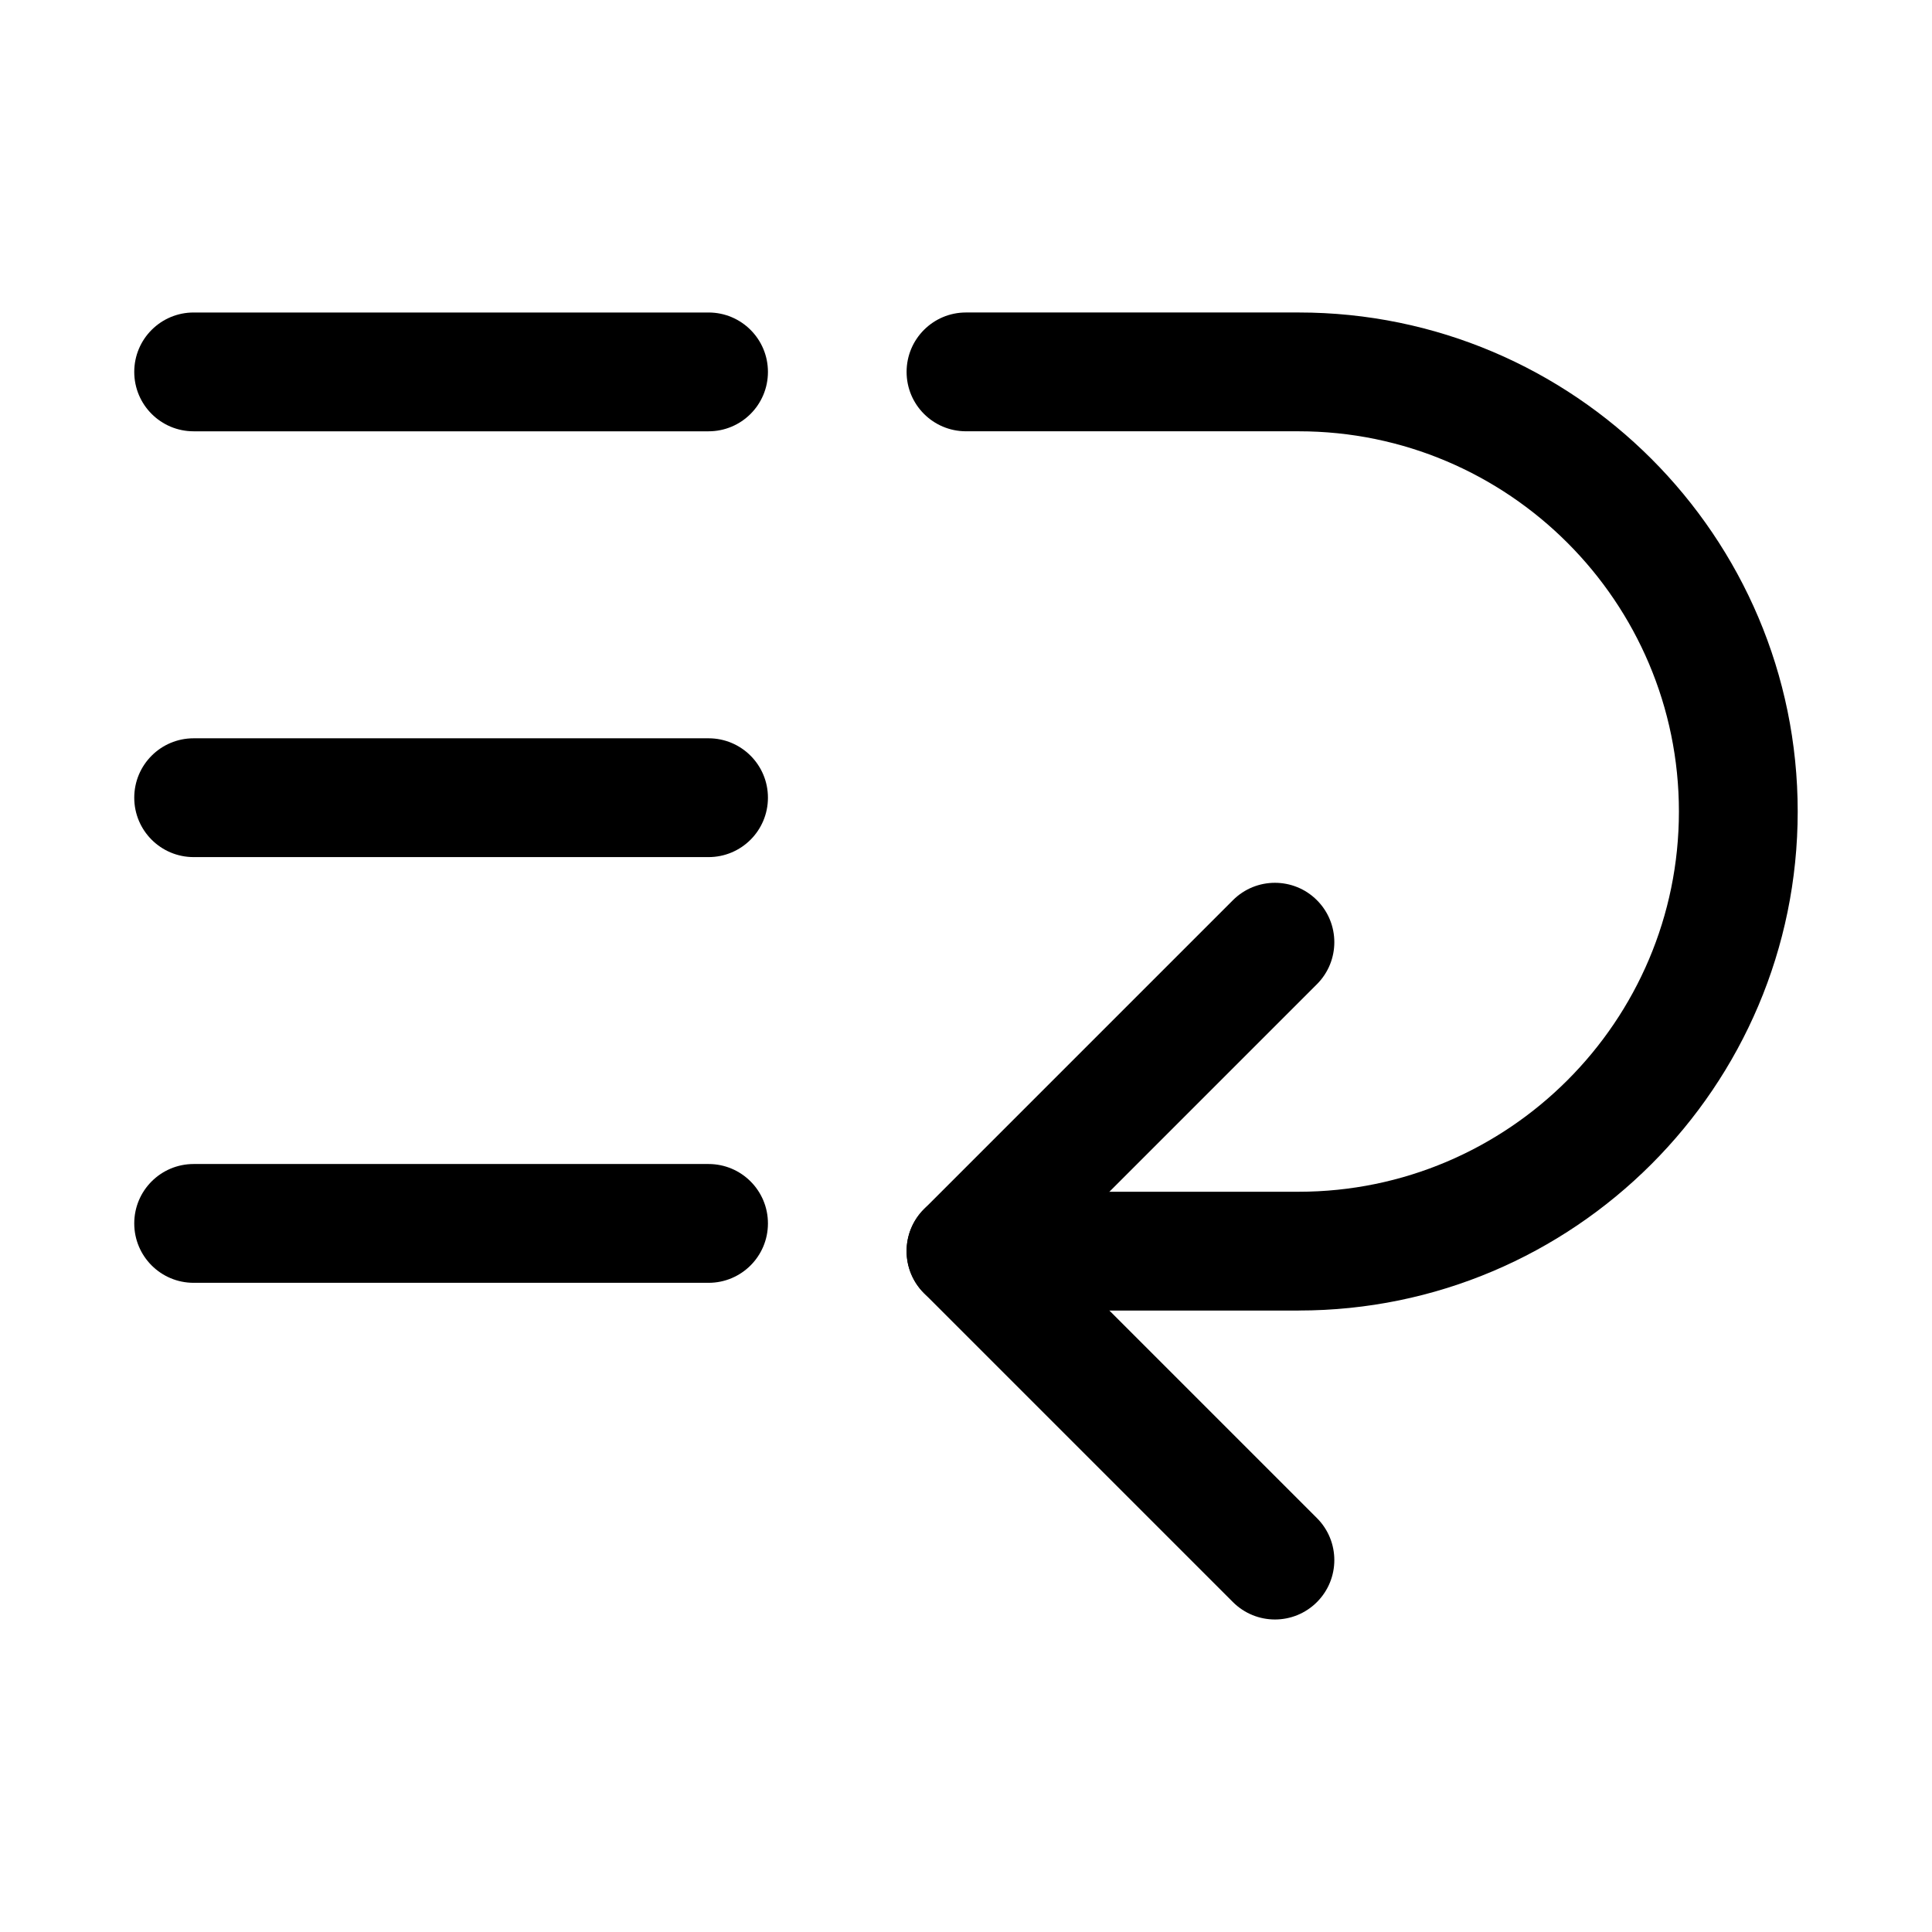
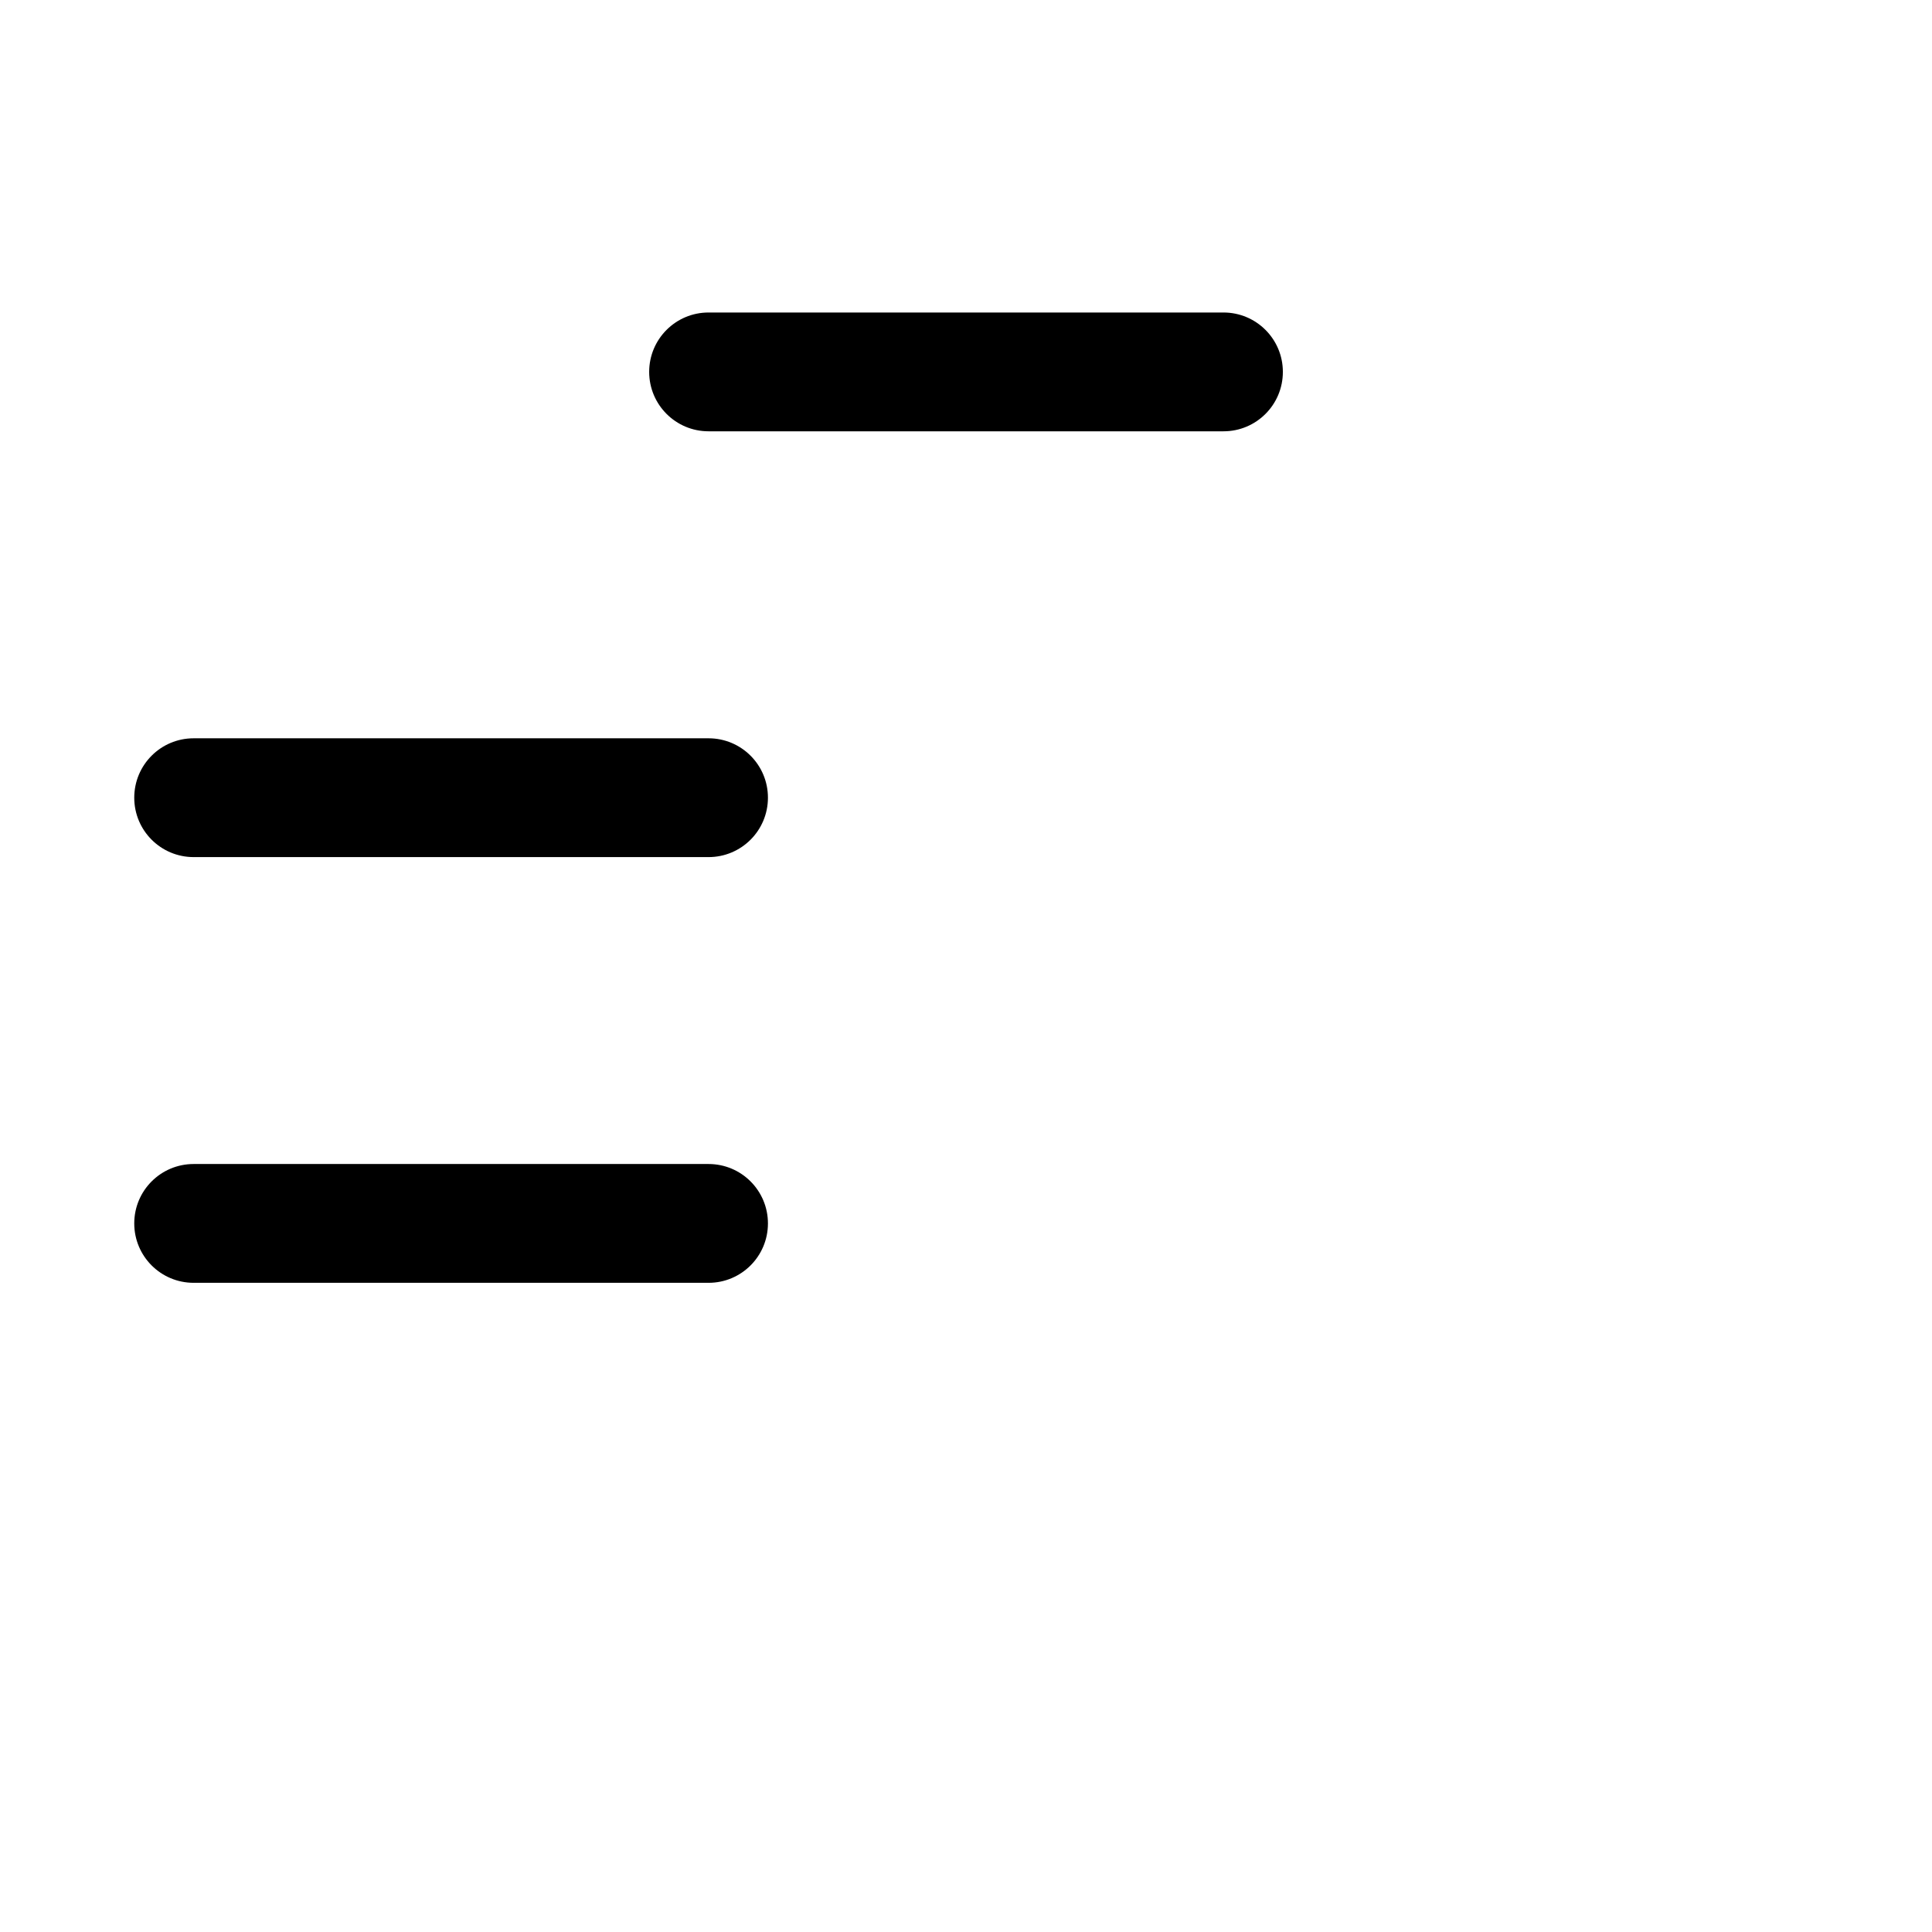
<svg xmlns="http://www.w3.org/2000/svg" fill="#000000" width="800px" height="800px" version="1.1" viewBox="144 144 512 512">
  <g>
-     <path d="m481.87 573.18c-4.027 0-8.055-1.539-11.133-4.613l-81.871-81.871c-6.148-6.148-6.148-16.113 0-22.262l81.871-81.871c6.148-6.148 16.113-6.148 22.262 0 6.148 6.148 6.148 16.113 0 22.262l-70.742 70.742 70.742 70.742c6.148 6.148 6.148 16.113 0 22.262-3.074 3.07-7.102 4.609-11.129 4.609z" />
-     <path d="m488.16 491.31h-88.16c-8.703 0-15.742-7.043-15.742-15.742 0-8.703 7.043-15.742 15.742-15.742h88.16c55.562-0.004 100.77-45.207 100.77-100.76 0-55.566-45.203-100.77-100.77-100.77h-88.16c-8.703 0-15.742-7.043-15.742-15.742 0-8.703 7.043-15.742 15.742-15.742h88.16c72.922-0.004 132.25 59.328 132.25 132.25 0 72.922-59.332 132.24-132.25 132.24z" />
    <path d="m331.78 483.96h-136.46c-8.703 0-15.742-7.043-15.742-15.742 0-8.703 7.043-15.742 15.742-15.742h136.45c8.703 0 15.742 7.043 15.742 15.742 0.004 8.699-7.039 15.742-15.738 15.742z" />
    <path d="m331.78 371.14h-136.46c-8.703 0-15.742-7.043-15.742-15.742 0-8.703 7.043-15.742 15.742-15.742h136.45c8.703 0 15.742 7.043 15.742 15.742 0.004 8.699-7.039 15.742-15.738 15.742z" />
-     <path d="m331.78 258.3h-136.46c-8.699 0-15.742-7.039-15.742-15.742s7.043-15.742 15.742-15.742h136.45c8.703 0 15.742 7.043 15.742 15.742 0.004 8.703-7.039 15.742-15.738 15.742z" />
+     <path d="m331.78 258.3c-8.699 0-15.742-7.039-15.742-15.742s7.043-15.742 15.742-15.742h136.45c8.703 0 15.742 7.043 15.742 15.742 0.004 8.703-7.039 15.742-15.738 15.742z" />
  </g>
</svg>